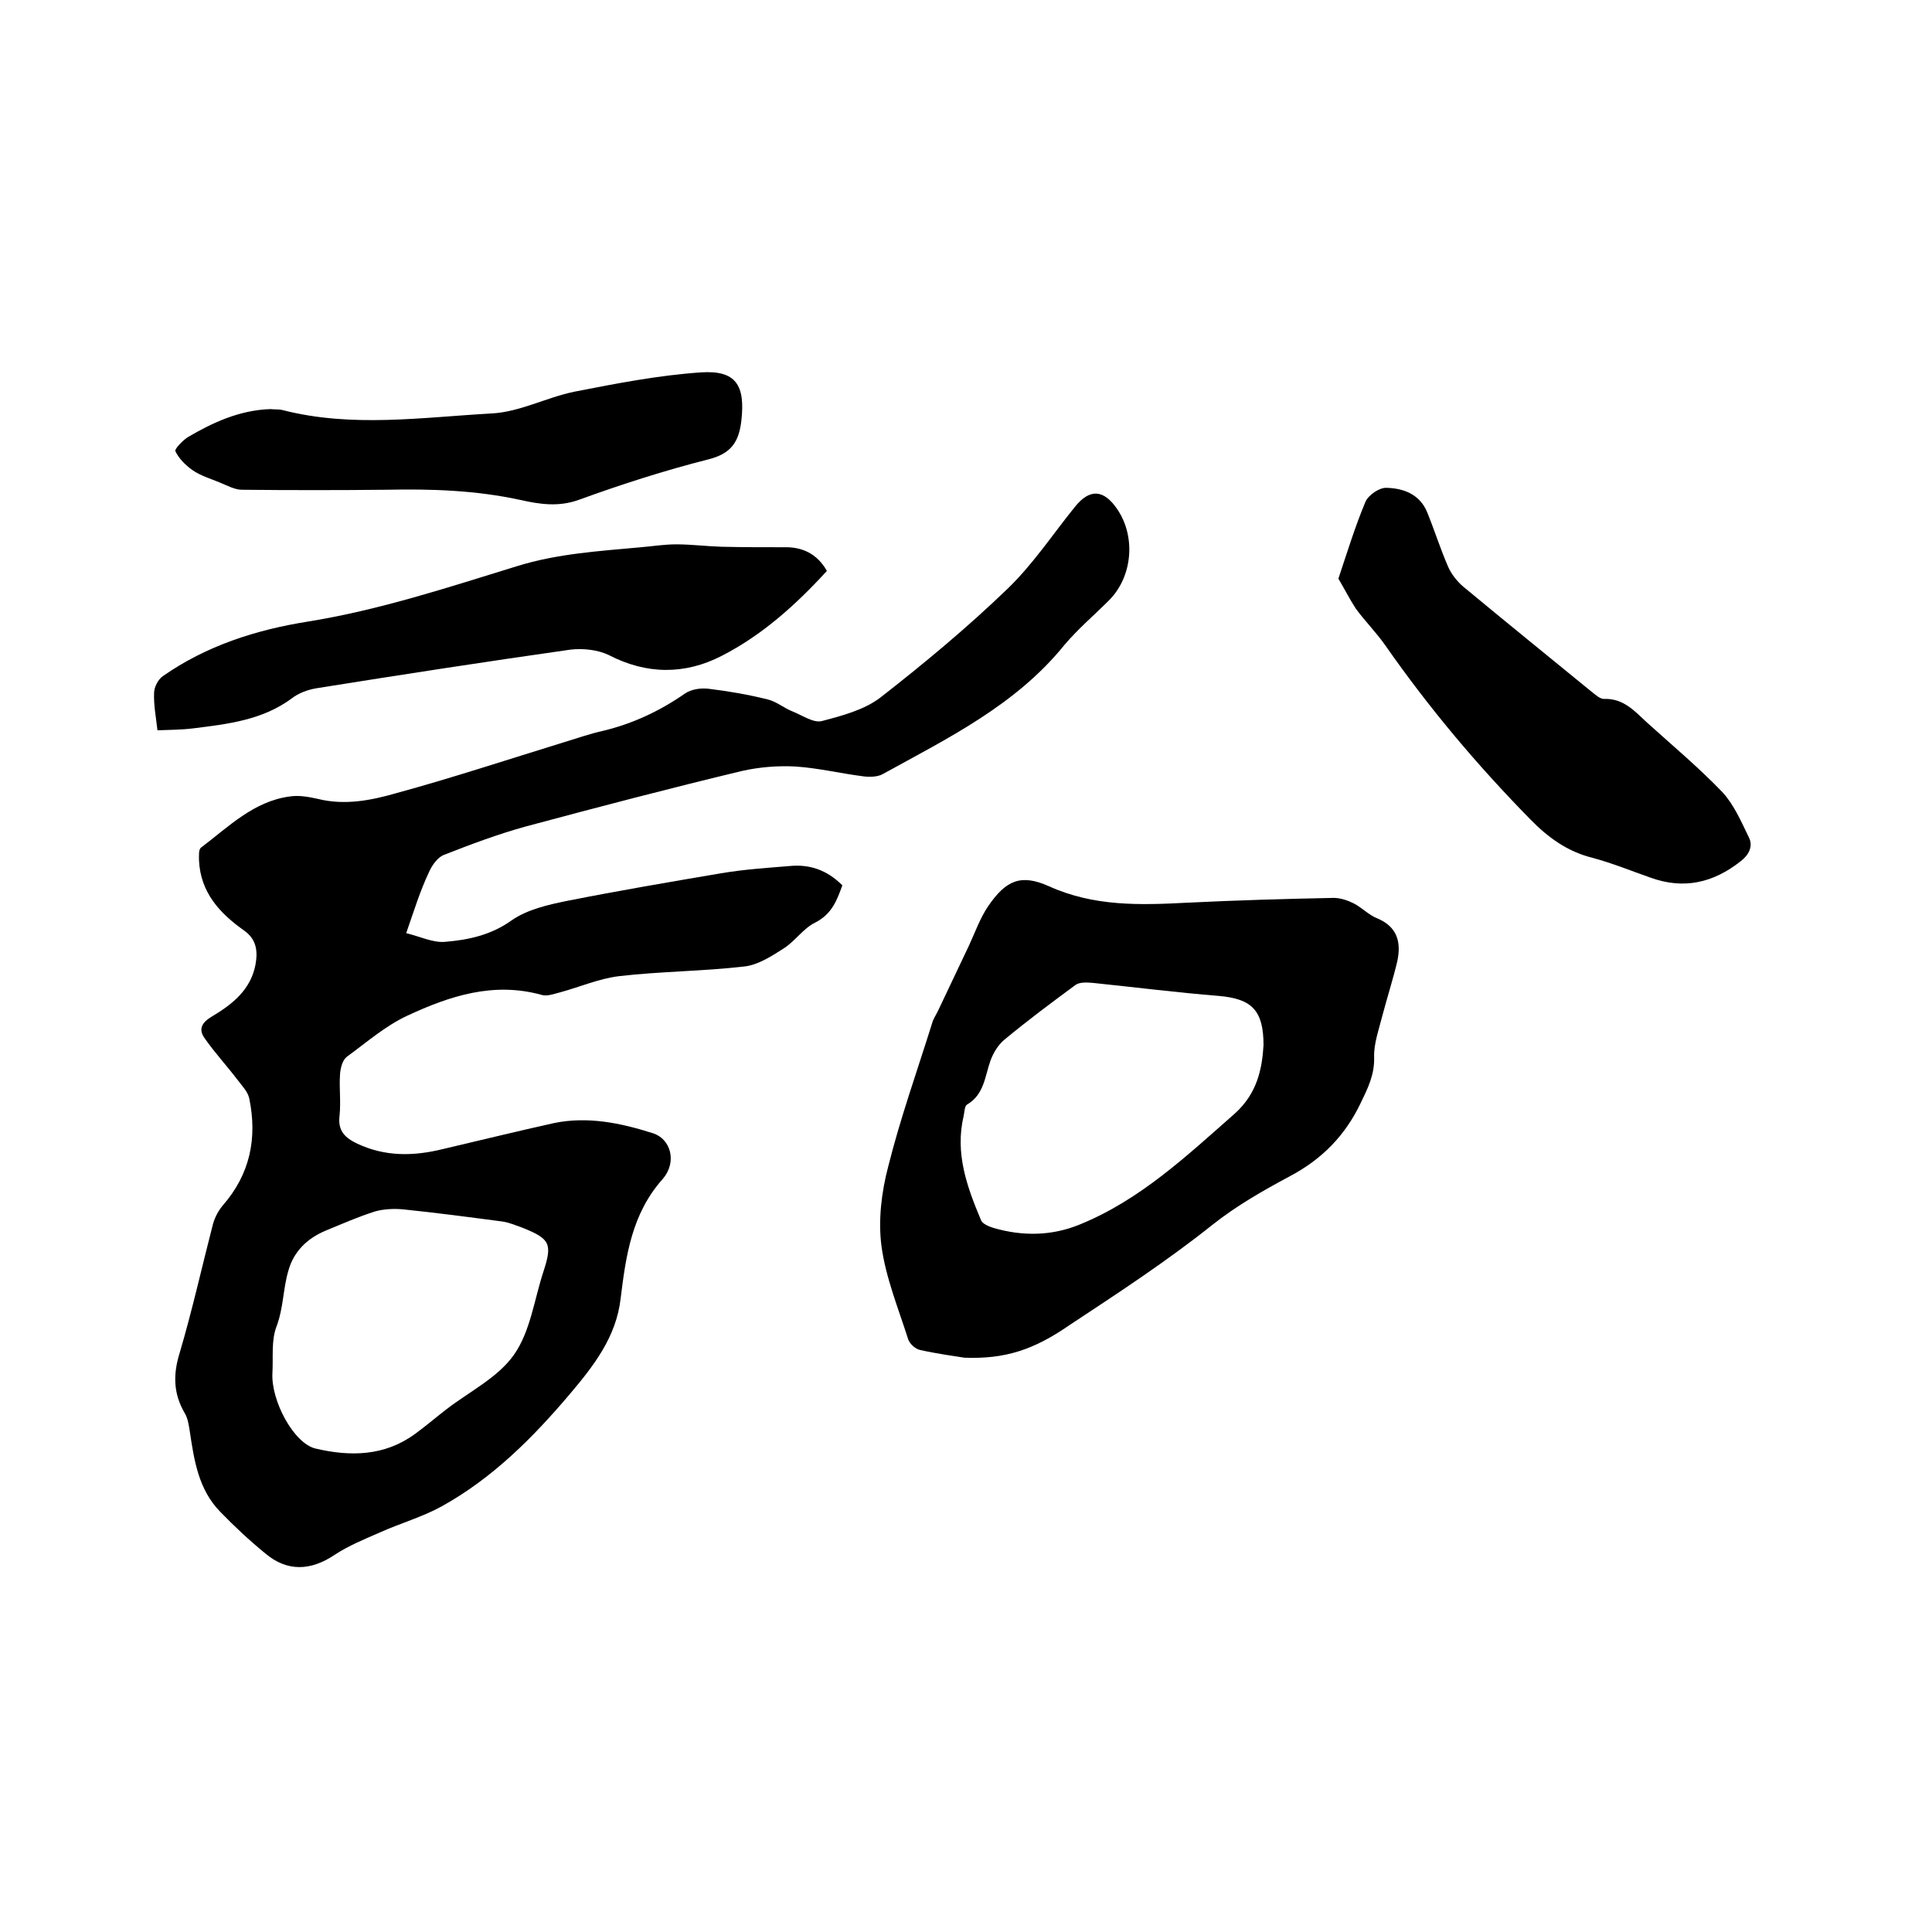
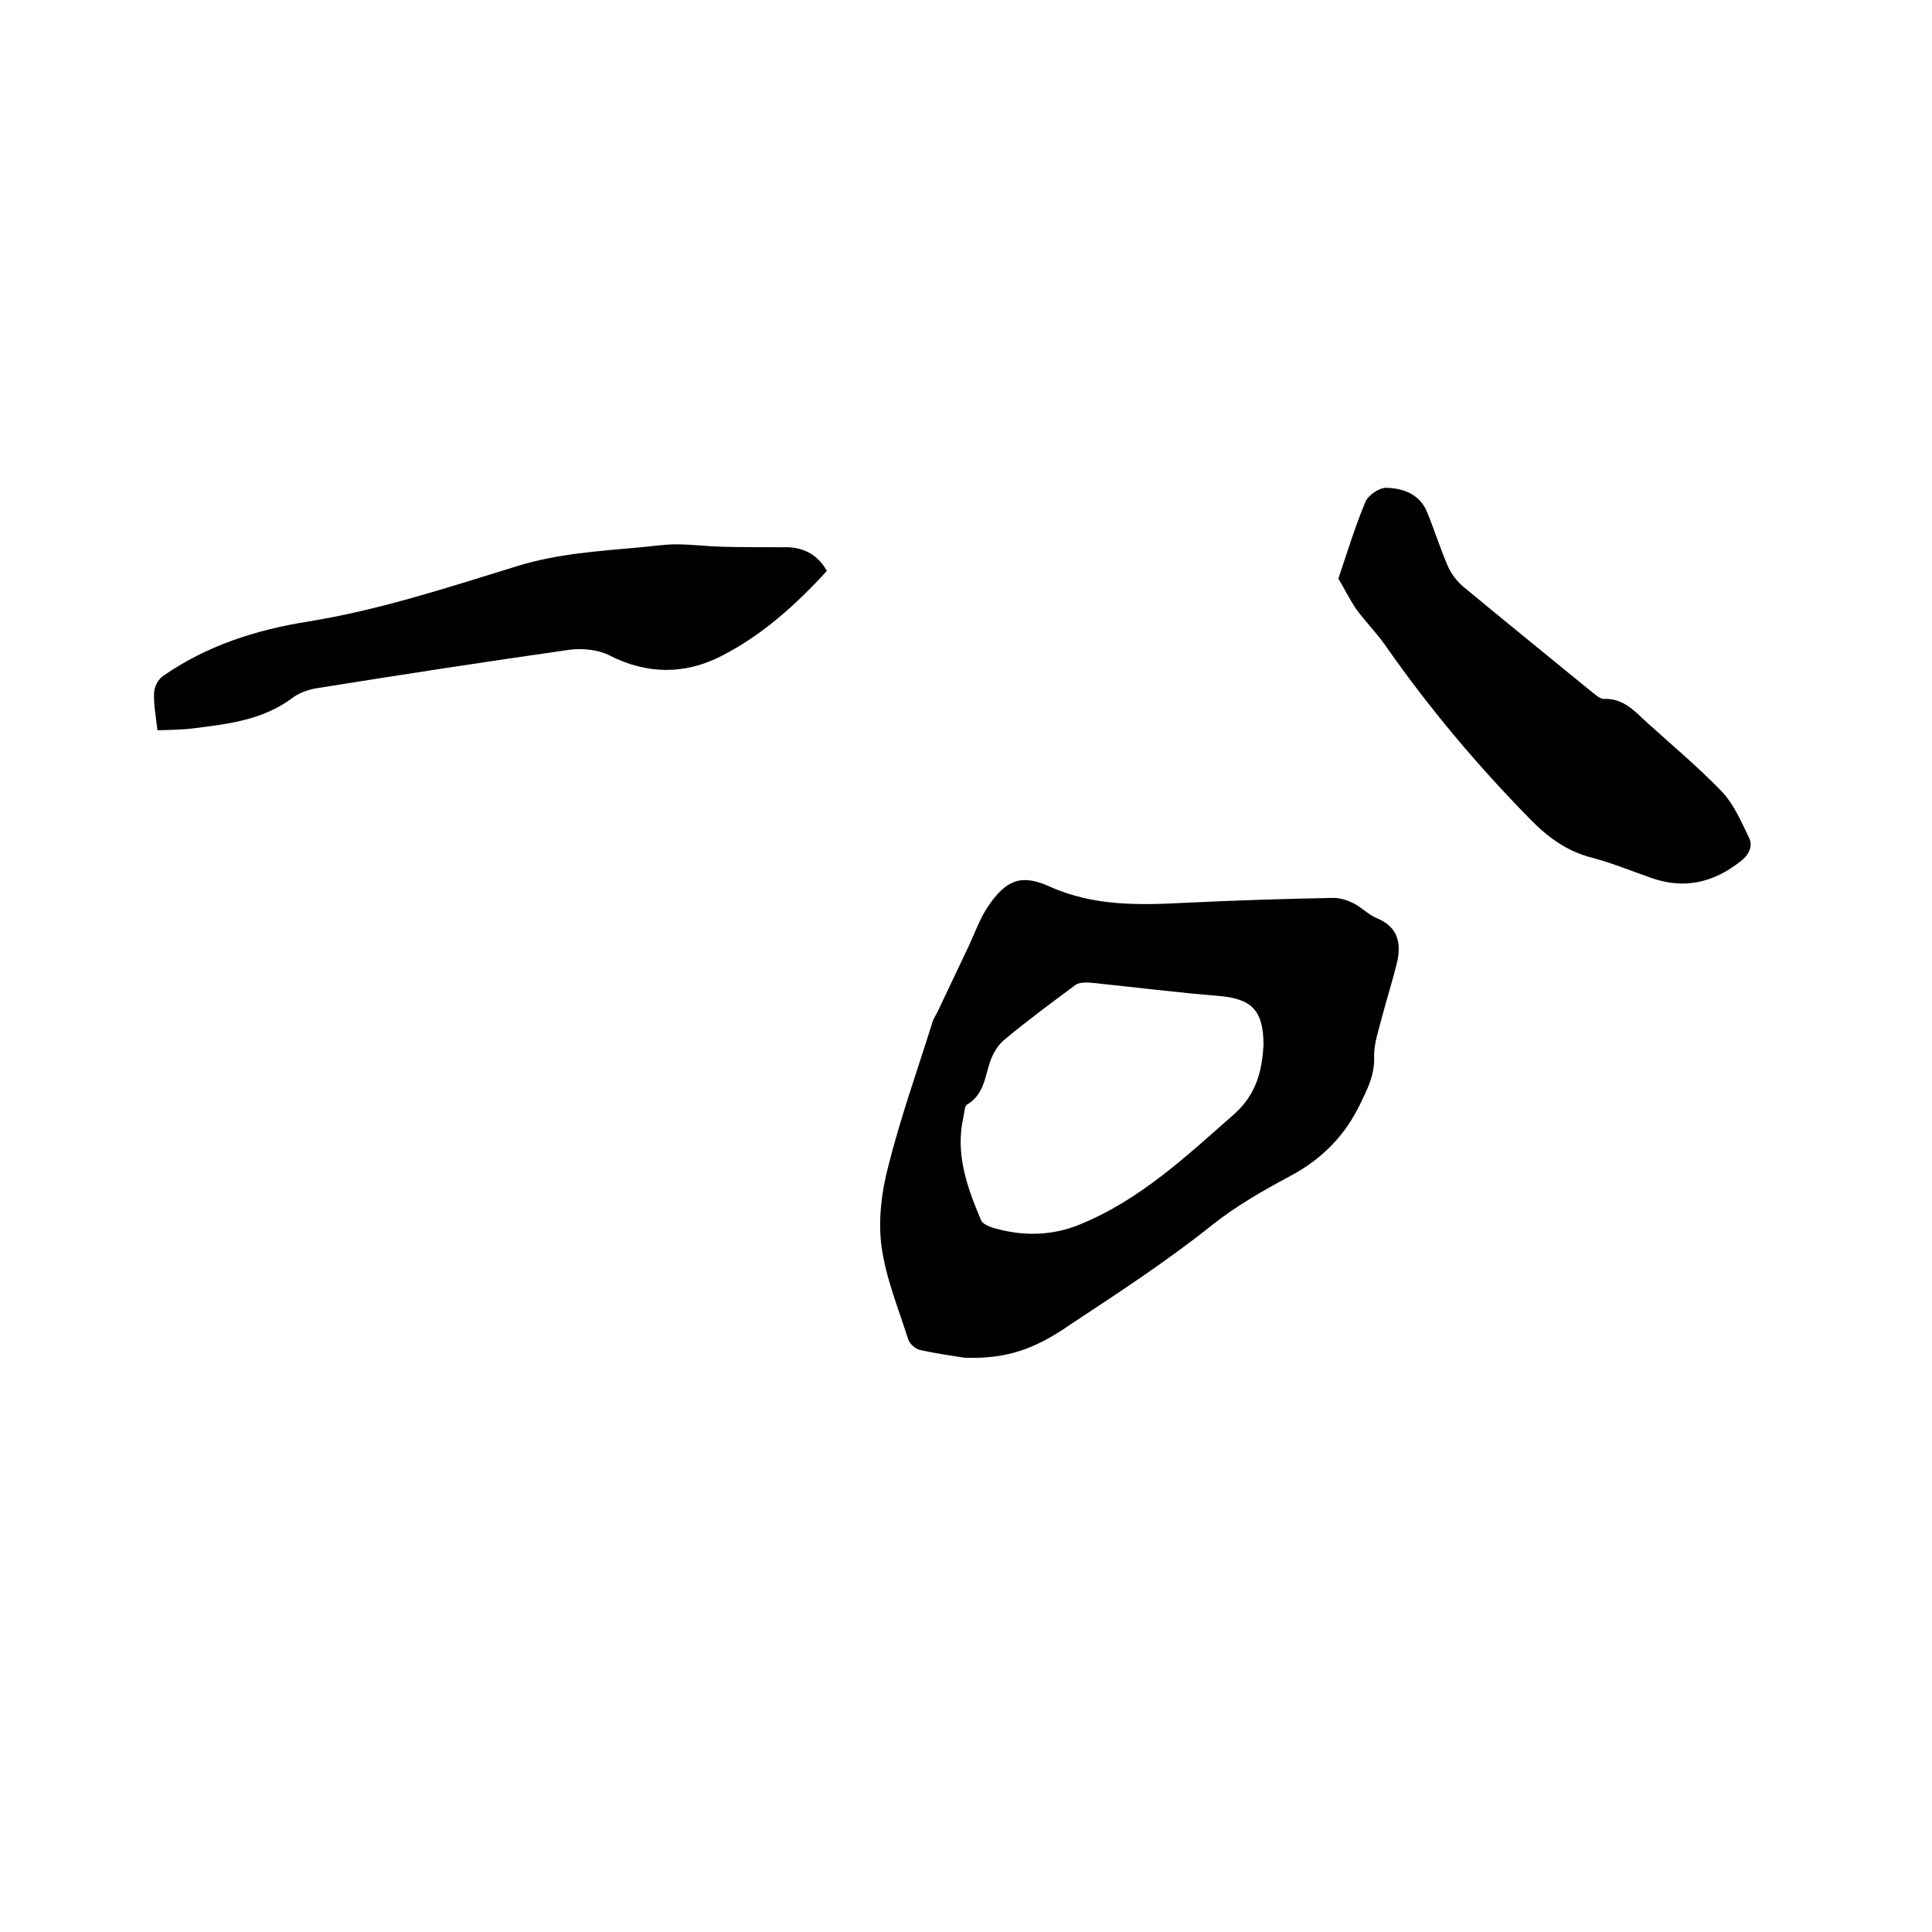
<svg xmlns="http://www.w3.org/2000/svg" enable-background="new 0 0 400 400" viewBox="0 0 400 400">
-   <path d="m84.1 193.2c2.9.7 5.5 2 8 1.8 4.9-.4 9.6-1.4 13.9-4.5 3.2-2.2 7.5-3.2 11.5-4 10.6-2.1 21.2-3.9 31.8-5.7 4.7-.8 9.4-1.1 14.2-1.5 4.1-.4 7.7.8 10.9 4-1.1 3-2.1 5.9-5.6 7.7-2.5 1.2-4.2 3.9-6.6 5.4-2.5 1.6-5.3 3.4-8.1 3.7-8.6 1-17.3 1-25.9 2-4.2.5-8.3 2.3-12.4 3.4-1.2.3-2.5.8-3.6.5-10-2.8-19.1.2-27.9 4.3-4.5 2.1-8.4 5.5-12.5 8.5-.9.7-1.3 2.3-1.4 3.6-.2 2.8.2 5.7-.1 8.6-.4 3.2 1.2 4.6 3.7 5.8 5.8 2.7 11.6 2.6 17.7 1.1 7.7-1.8 15.4-3.7 23.1-5.4 6.9-1.4 13.7 0 20.3 2.1 3.7 1.1 5.2 5.9 2.1 9.5-6.4 7.2-7.6 15.8-8.7 24.7-.9 8-5.6 14-10.5 19.8-7.7 9.1-16.1 17.5-26.6 23.3-4 2.2-8.6 3.5-12.8 5.4-3.2 1.4-6.4 2.7-9.3 4.6-4.9 3.3-9.8 3.6-14.4-.3-3.3-2.7-6.4-5.6-9.3-8.6-4.5-4.6-5.4-10.6-6.3-16.6-.2-1.3-.4-2.8-1.1-3.9-2.3-4-2.4-7.9-1-12.4 2.6-8.8 4.6-17.8 6.9-26.7.4-1.4 1.1-2.7 2-3.8 5.7-6.5 7.2-14 5.5-22.2-.3-1.4-1.5-2.6-2.4-3.8-2.2-2.9-4.7-5.6-6.8-8.6-1.4-1.9-.6-3.3 1.4-4.5 4.2-2.5 8.1-5.5 9.1-10.8.5-2.8.2-5.2-2.3-7-5.1-3.6-9.1-7.9-9.4-14.6 0-.9-.1-2.2.4-2.6 5.7-4.3 10.9-9.6 18.4-10.6 1.9-.3 4 .1 5.8.5 5.6 1.4 11.1.3 16.3-1.2 11.7-3.2 23.2-7 34.9-10.6 2.6-.8 5.2-1.7 7.9-2.3 6.2-1.5 11.7-4.1 16.9-7.7 1.3-.9 3.3-1.2 4.9-1 4.1.5 8.2 1.2 12.2 2.2 1.8.4 3.4 1.8 5.2 2.5 2 .8 4.3 2.4 6 2 4.2-1.1 8.8-2.3 12.2-4.9 9.1-7.1 18-14.5 26.3-22.5 5.2-5 9.3-11.2 13.9-16.9 3.1-3.9 6-3.7 8.8.4 3.9 5.7 3.2 14-1.7 18.9-3.1 3.1-6.4 5.9-9.2 9.2-10.1 12.5-24.1 19.3-37.7 26.8-1.1.6-2.9.6-4.2.4-4.6-.6-9.2-1.7-13.8-2-3.6-.2-7.4.1-11 .9-15 3.6-29.9 7.5-44.8 11.5-5.8 1.6-11.4 3.7-17 5.9-1.3.5-2.5 2.2-3.1 3.6-1.8 3.8-3 7.7-4.7 12.6zm-27.7 91.1c-.3 5.7 4.4 14.5 8.9 15.6 7.2 1.7 14.3 1.6 20.6-3 2.2-1.6 4.3-3.4 6.5-5.1 4.8-3.7 10.7-6.6 14-11.3 3.4-4.8 4.2-11.4 6.1-17.2s1.4-6.8-4.3-9.1c-1.4-.5-2.8-1.1-4.2-1.3-6.8-.9-13.6-1.8-20.4-2.5-1.9-.2-4.1-.1-5.9.4-3.5 1.1-6.9 2.6-10.3 4-3.8 1.6-6.6 4.3-7.7 8.3-1.1 3.7-1 7.6-2.4 11.4-1.2 3-.7 6.5-.9 9.8z" />
  <path d="m199.7 281.1c-1.9-.3-5.6-.8-9.2-1.6-1-.2-2.2-1.3-2.5-2.3-2-6.3-4.6-12.6-5.5-19.2-.7-5.4 0-11.2 1.4-16.5 2.5-10 6-19.8 9.1-29.7.2-.8.7-1.5 1.1-2.3 2.2-4.6 4.3-9.1 6.5-13.7 1.3-2.8 2.3-5.7 4-8.2 3.7-5.4 6.8-6.7 12.6-4.1 9.3 4.2 18.8 3.9 28.5 3.4 10.1-.5 20.3-.8 30.4-1 1.4 0 2.9.5 4.1 1.1 1.8.9 3.2 2.5 5.1 3.2 4.1 1.8 4.8 5 4 8.8-.9 3.8-2.1 7.5-3.1 11.3-.7 2.8-1.8 5.8-1.7 8.6.1 3.6-1.3 6.4-2.8 9.5-3.2 6.7-8 11.6-14.6 15.1-5.6 3-11.2 6.2-16.1 10.1-9.4 7.5-19.5 14.1-29.5 20.7-7.5 5.2-13.4 7.1-21.8 6.8zm61.9-64.7c0-7.3-2.5-9.6-9.2-10.2-8.7-.7-17.4-1.8-26.1-2.7-1.2-.1-2.7-.2-3.6.4-5 3.7-10 7.4-14.8 11.4-1.2 1-2.2 2.6-2.8 4.2-1.2 3.3-1.3 7.1-4.9 9.2-.5.3-.5 1.5-.7 2.4-1.8 7.7.7 14.6 3.6 21.5.3.8 1.6 1.3 2.5 1.6 6.1 1.8 12.2 1.7 18-.7 12.5-5.1 22.1-14.2 32-22.9 4.7-4.2 5.7-9.3 6-14.2z" />
  <path d="m277.1 119.8c1.9-5.7 3.5-10.9 5.6-15.9.6-1.4 2.9-3 4.4-2.9 3.6.1 6.9 1.4 8.4 5.1s2.7 7.5 4.3 11.2c.7 1.6 1.9 3.1 3.2 4.2 8.8 7.3 17.7 14.5 26.5 21.7.8.6 1.8 1.6 2.7 1.5 4-.1 6.3 2.6 8.8 4.9 5.2 4.7 10.7 9.3 15.6 14.4 2.4 2.6 3.9 6.1 5.5 9.4.9 1.8 0 3.6-1.7 4.9-5.7 4.5-11.8 5.9-18.7 3.4-4-1.4-7.9-3-12-4.1-5.2-1.3-9.2-4.2-12.9-8-11-11.2-21-23.1-30-36-1.9-2.7-4.2-5-6.1-7.6-1.3-2-2.3-4-3.6-6.2z" />
  <path d="m171.2 118.2c-6.4 7-13.4 13.3-21.8 17.6-7.6 3.9-15.5 3.9-23.4-.2-2.3-1.1-5.4-1.4-7.9-1.1-17.6 2.5-35.1 5.2-52.6 8-1.8.3-3.7 1-5.1 2.1-6.1 4.5-13.2 5.3-20.4 6.2-2.4.3-4.8.3-7.4.4-.3-2.7-.8-5.2-.7-7.7 0-1.2.8-2.8 1.8-3.5 9-6.3 19.3-9.6 30-11.3 14.9-2.4 29.1-7.1 43.4-11.5 8.4-2.6 17-3.1 25.6-3.9 2.4-.2 4.8-.6 7.3-.6 3.1 0 6.2.4 9.4.5 4.3.1 8.6.1 12.9.1 3.6-.1 6.8 1.2 8.9 4.9z" />
-   <path d="m56 84.7c.8.1 1.7 0 2.5.2 14.4 3.7 28.9 1.5 43.3.7 5.8-.3 11.3-3.3 17.1-4.5 8.7-1.7 17.4-3.4 26.2-4 7.3-.5 9.2 2.7 8.4 9.9-.5 4.5-2.1 6.9-6.8 8.1-9.1 2.3-18.1 5.2-26.9 8.4-4.2 1.5-8.1.9-12.1 0-9.2-2-18.4-2.3-27.8-2.1-9.9.1-19.9.1-29.8 0-1.5 0-3.1-.9-4.6-1.5-1.9-.8-4-1.4-5.7-2.6-1.4-1-2.8-2.4-3.5-3.9-.2-.4 1.5-2.2 2.6-2.9 5.1-3 10.7-5.6 17.1-5.8z" />
</svg>